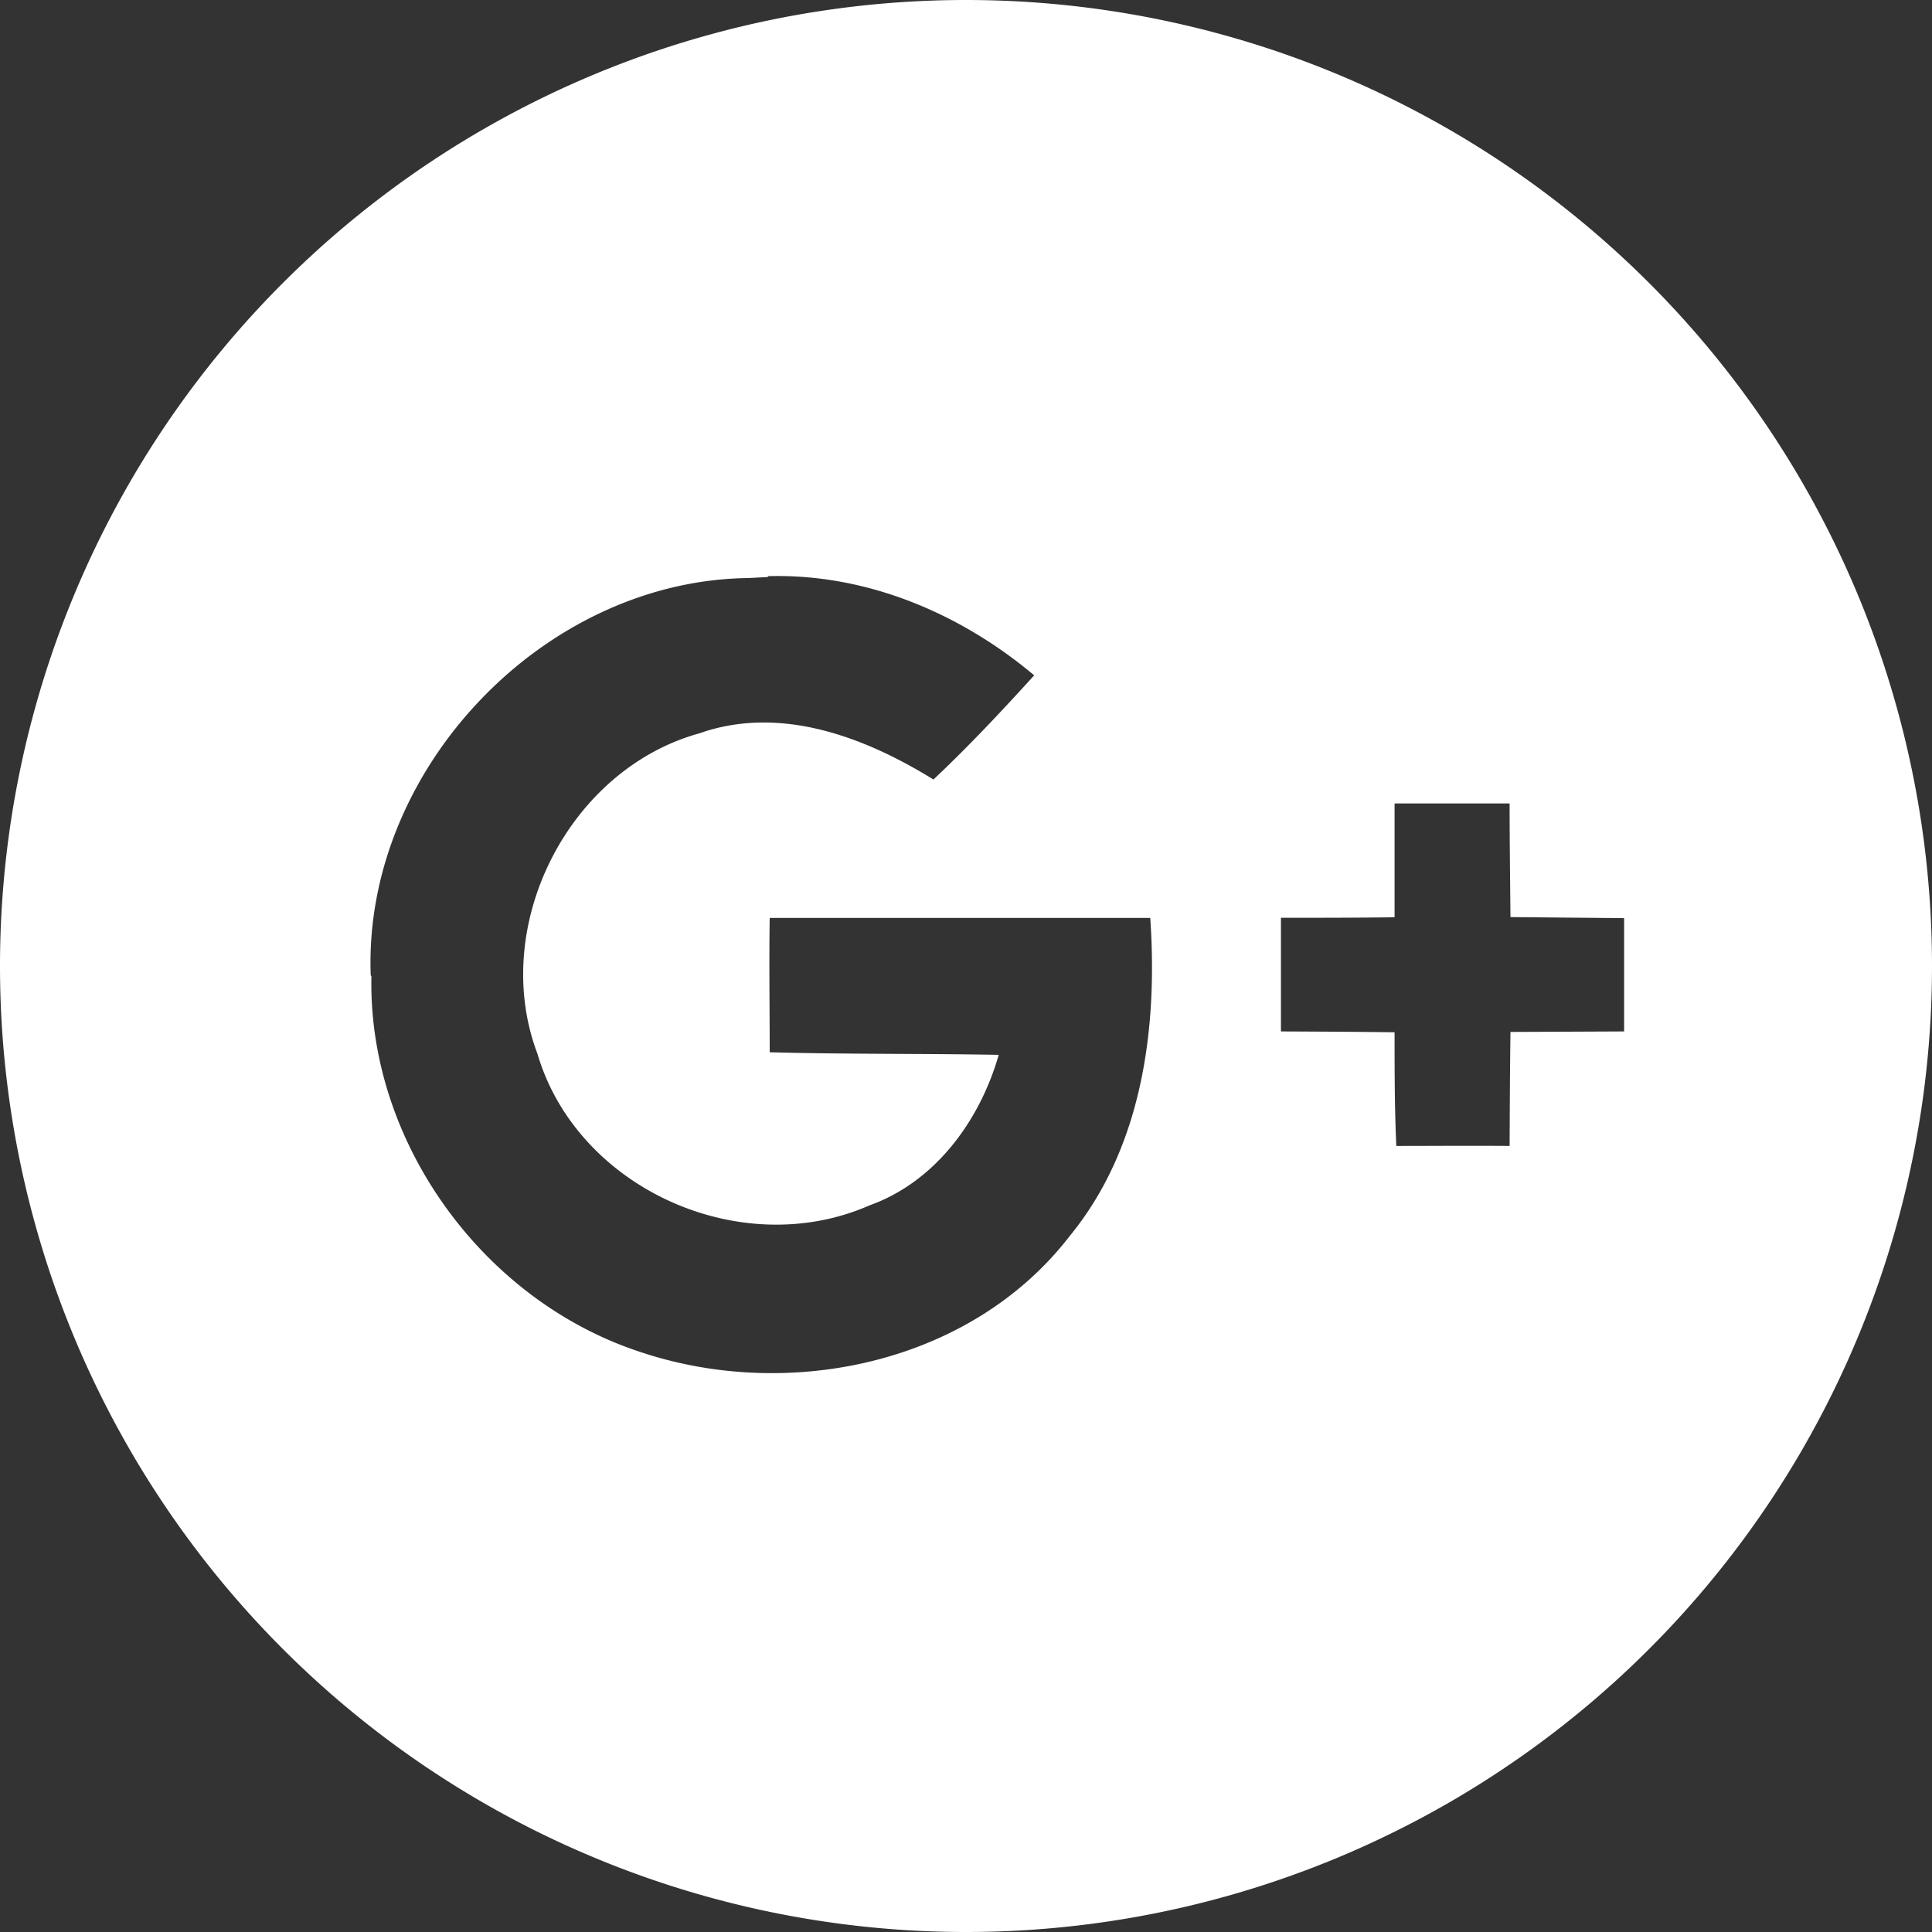
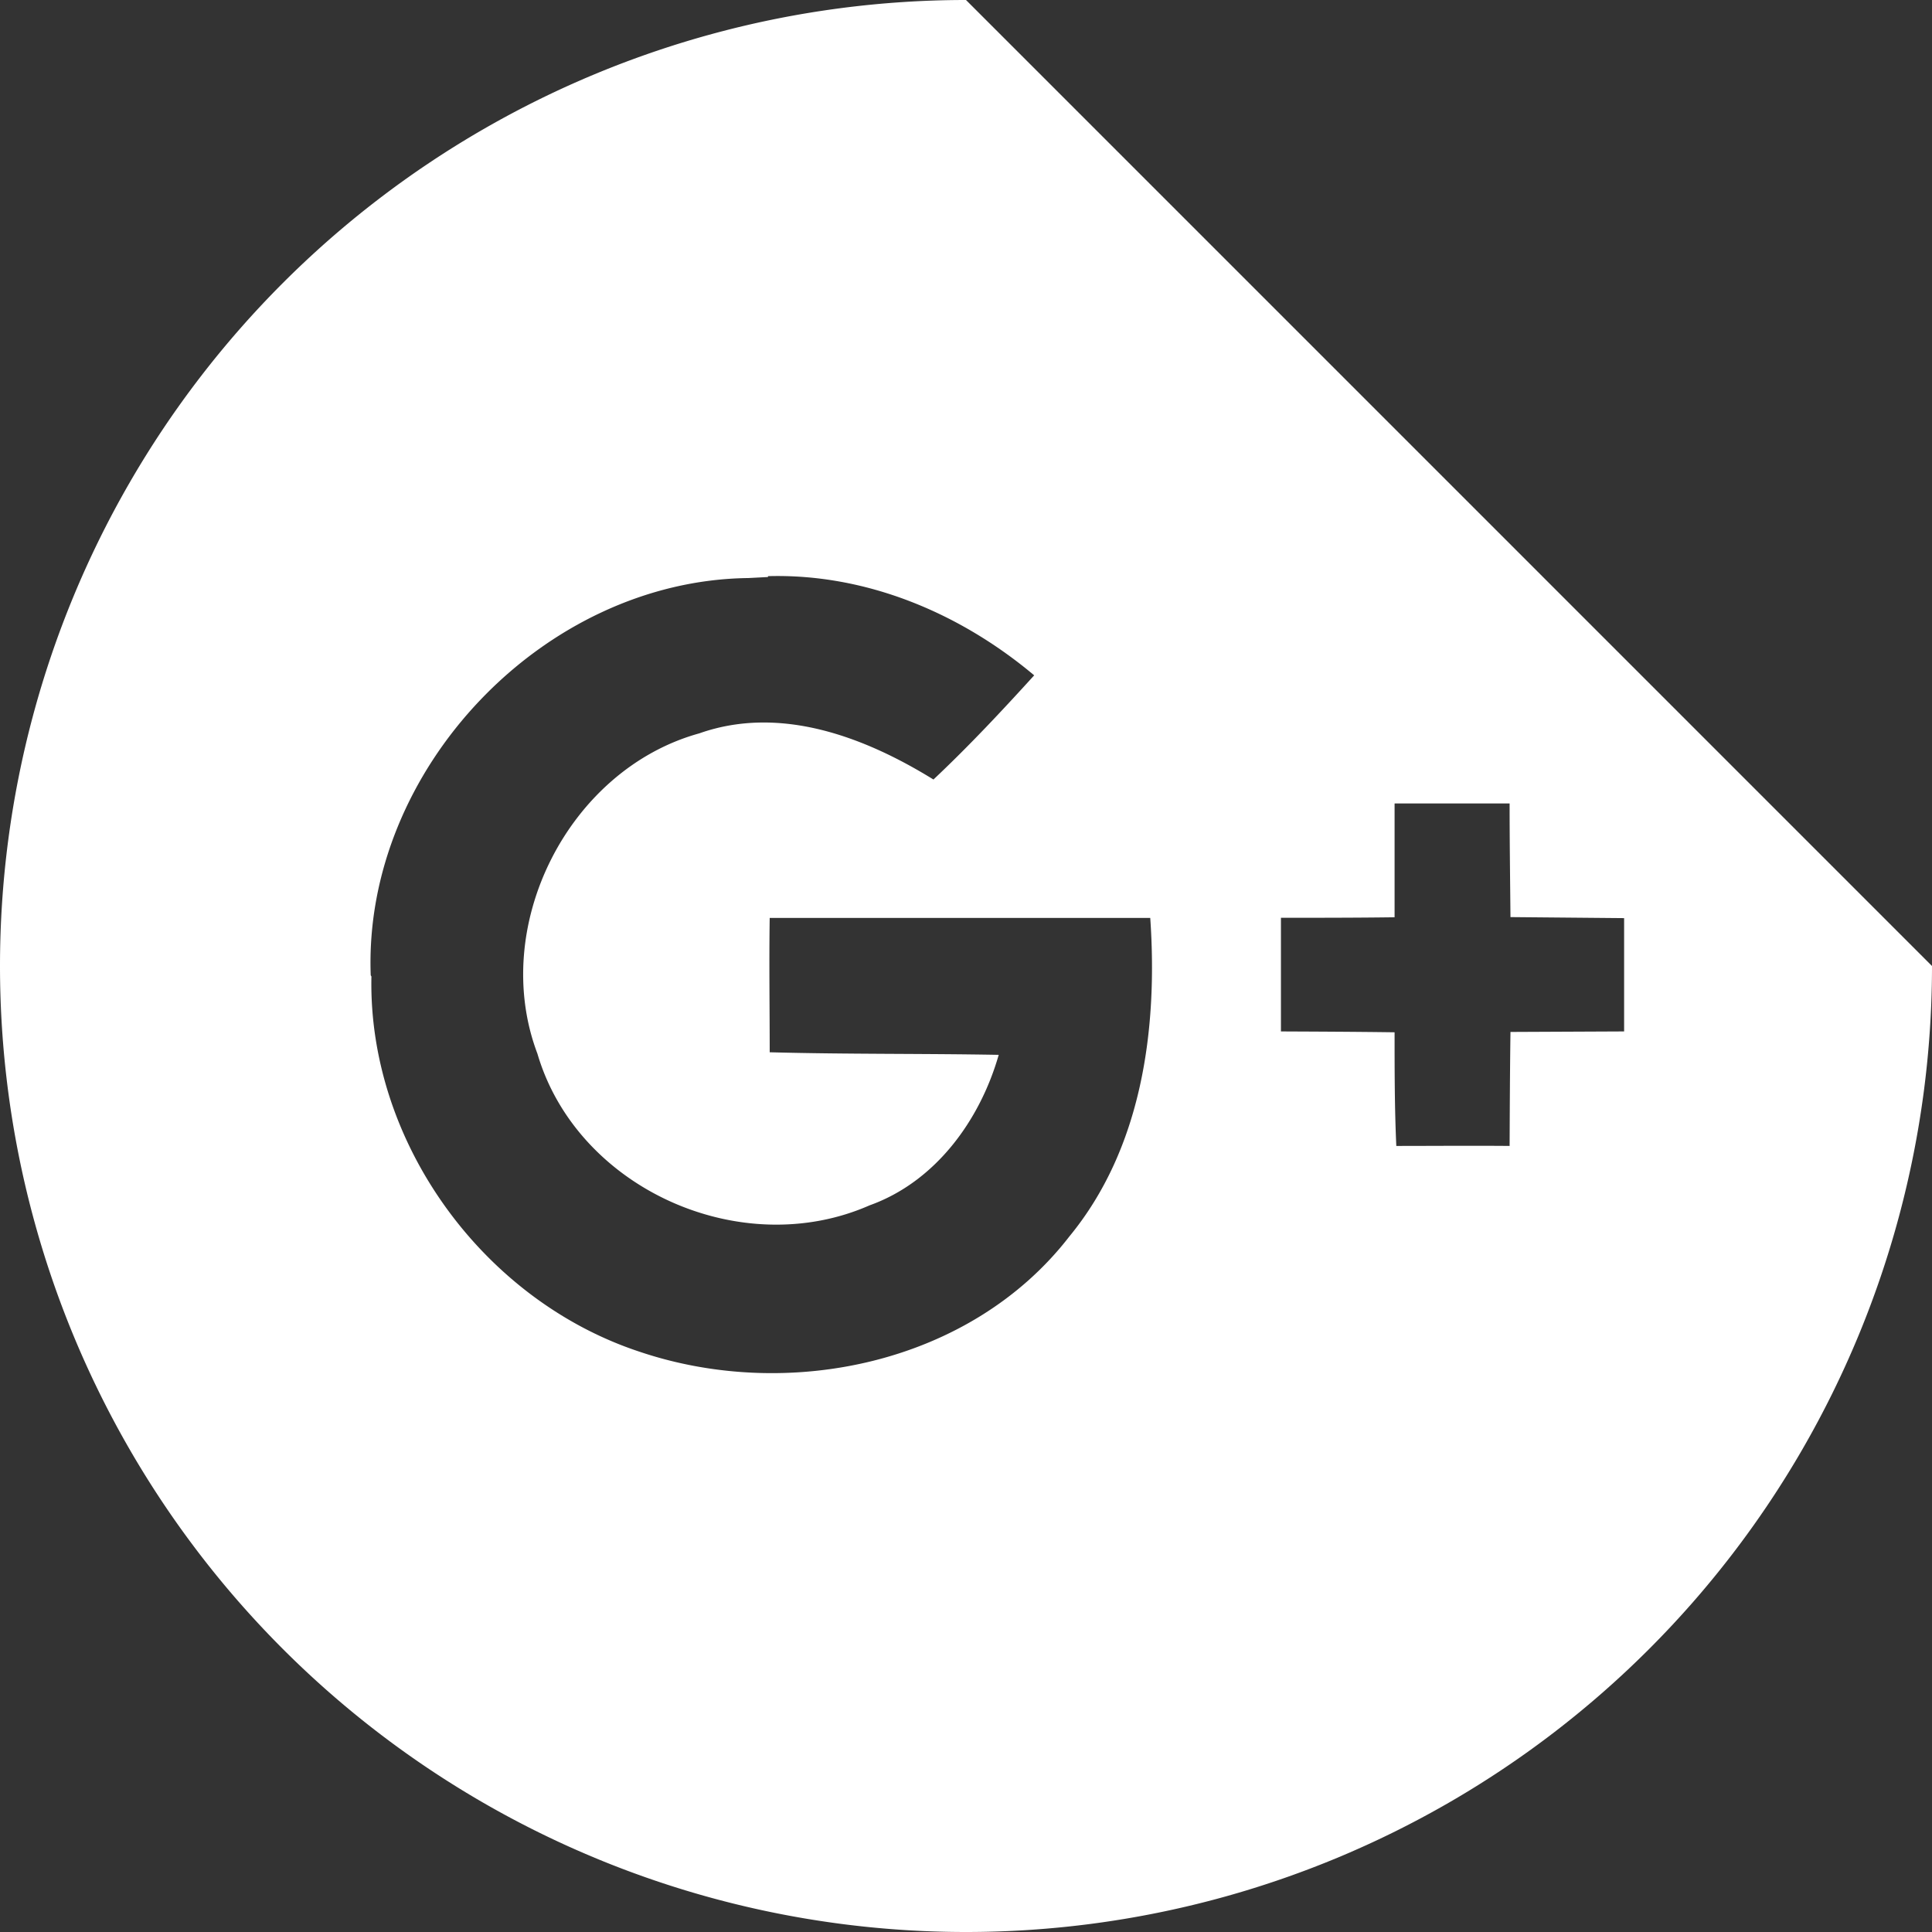
<svg xmlns="http://www.w3.org/2000/svg" width="112.2" height="112.2">
  <rect width="100%" height="100%" fill="#333333" stroke="none" />
-   <path fill="#fff" d="M56.1 0A56.1 56.1 0 0 0 0 56.1a56.1 56.1 0 0 0 56.1 56.1 56.1 56.1 0 0 0 56.1-56.1A56.1 56.1 0 0 0 56.1 0zM44.6 33.46c5.7-.16 11.15 2.14 15.46 5.76-1.88 2.07-3.8 4.12-5.85 6.05-4-2.47-8.9-4.34-13.6-2.68-7.6 2.1-12.2 11.2-9.4 18.6C33.5 69 43 73.3 50.5 70c3.8-1.36 6.4-4.9 7.5-8.74-4.4-.08-8.87-.03-13.3-.15 0-2.6-.04-5.2 0-7.8h22.1c.45 6.5-.5 13.4-4.7 18.5-5.72 7.4-16.3 9.6-24.93 6.7-9.14-3-15.8-12.2-15.6-21.8l-.04-.07c-.45-11.9 10-22.93 21.93-23.07l1.14-.06zM81 46.66h6.67c0 2.2.03 4.4.05 6.6l6.6.06v6.58l-6.6.03c-.03 2.2-.04 4.4-.05 6.62-2.2-.02-4.4 0-6.58 0-.1-2.2-.1-4.4-.1-6.6-2.2-.03-4.4-.04-6.6-.05v-6.6c2.2 0 4.4 0 6.6-.03v-6.6z" />
+   <path fill="#fff" d="M56.1 0A56.1 56.1 0 0 0 0 56.1a56.1 56.1 0 0 0 56.1 56.1 56.1 56.1 0 0 0 56.1-56.1zM44.6 33.46c5.7-.16 11.15 2.14 15.46 5.76-1.88 2.07-3.8 4.12-5.85 6.05-4-2.47-8.9-4.34-13.6-2.68-7.6 2.1-12.2 11.2-9.4 18.6C33.5 69 43 73.3 50.5 70c3.8-1.36 6.4-4.9 7.5-8.74-4.4-.08-8.87-.03-13.3-.15 0-2.6-.04-5.2 0-7.8h22.1c.45 6.5-.5 13.4-4.7 18.5-5.72 7.4-16.3 9.6-24.93 6.7-9.14-3-15.8-12.2-15.6-21.8l-.04-.07c-.45-11.9 10-22.93 21.93-23.07l1.14-.06zM81 46.66h6.67c0 2.2.03 4.4.05 6.6l6.6.06v6.58l-6.6.03c-.03 2.2-.04 4.4-.05 6.62-2.2-.02-4.4 0-6.58 0-.1-2.2-.1-4.4-.1-6.6-2.2-.03-4.4-.04-6.6-.05v-6.6c2.2 0 4.4 0 6.6-.03v-6.6z" />
</svg>